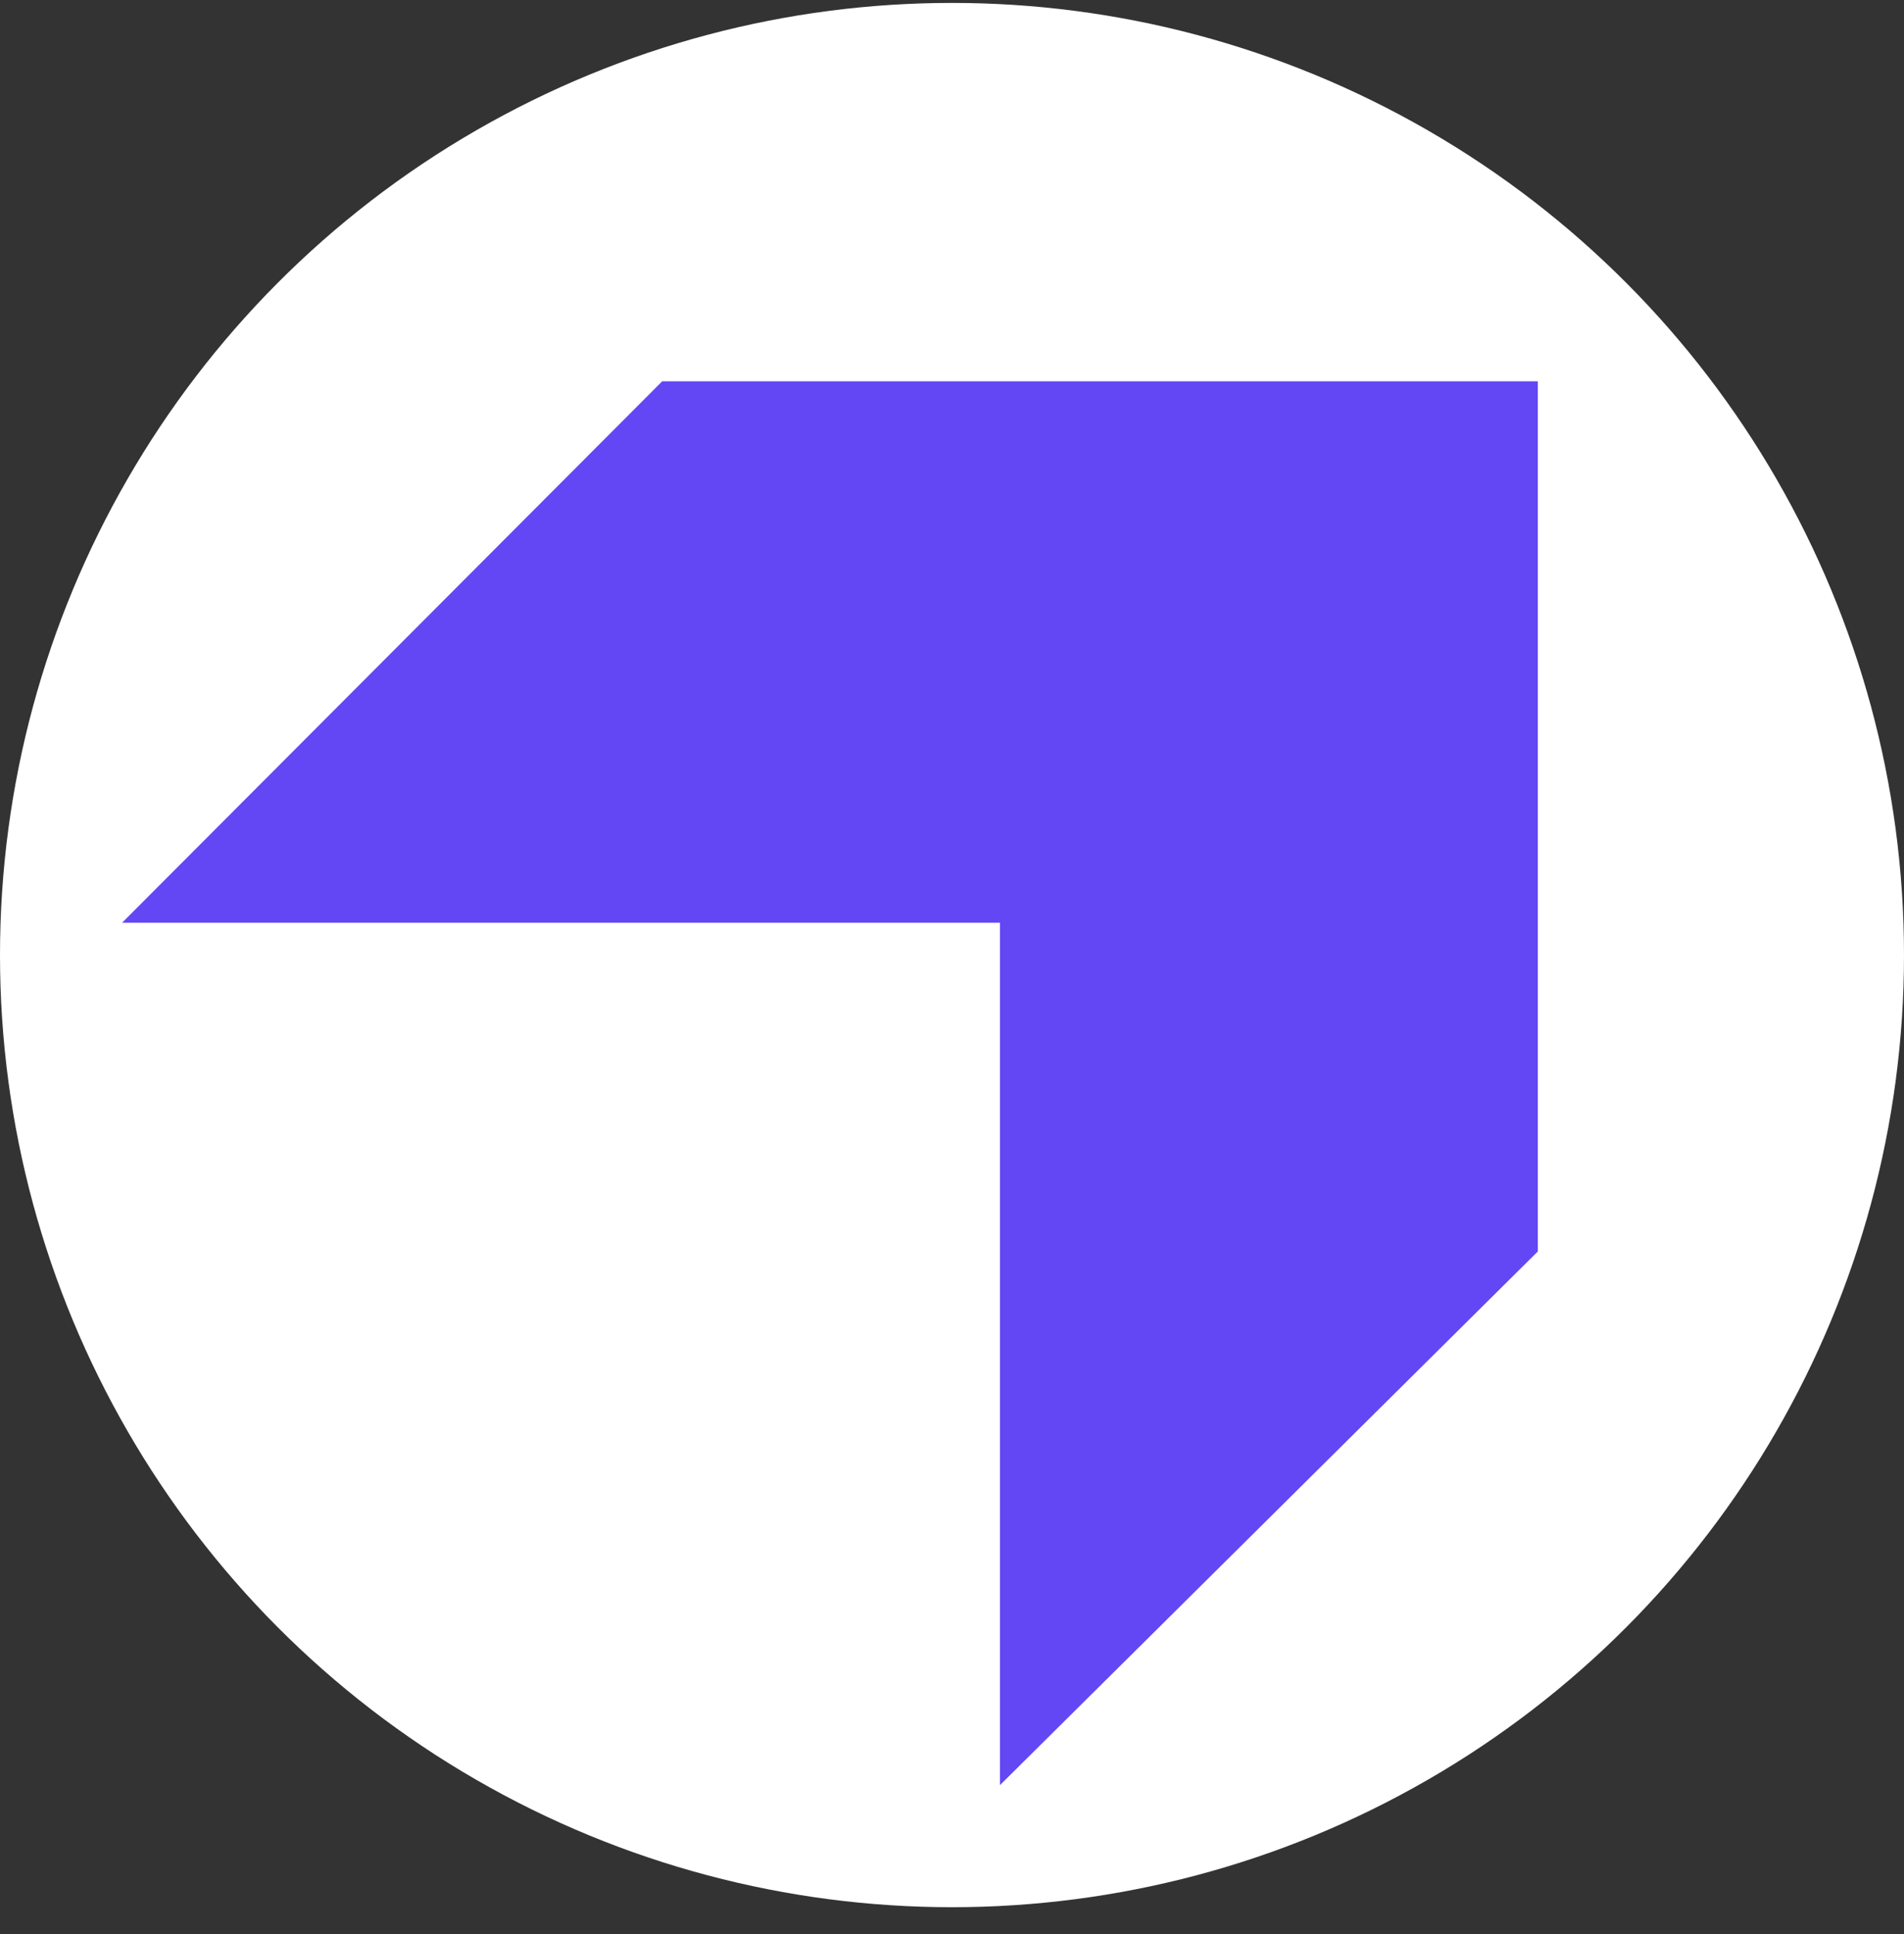
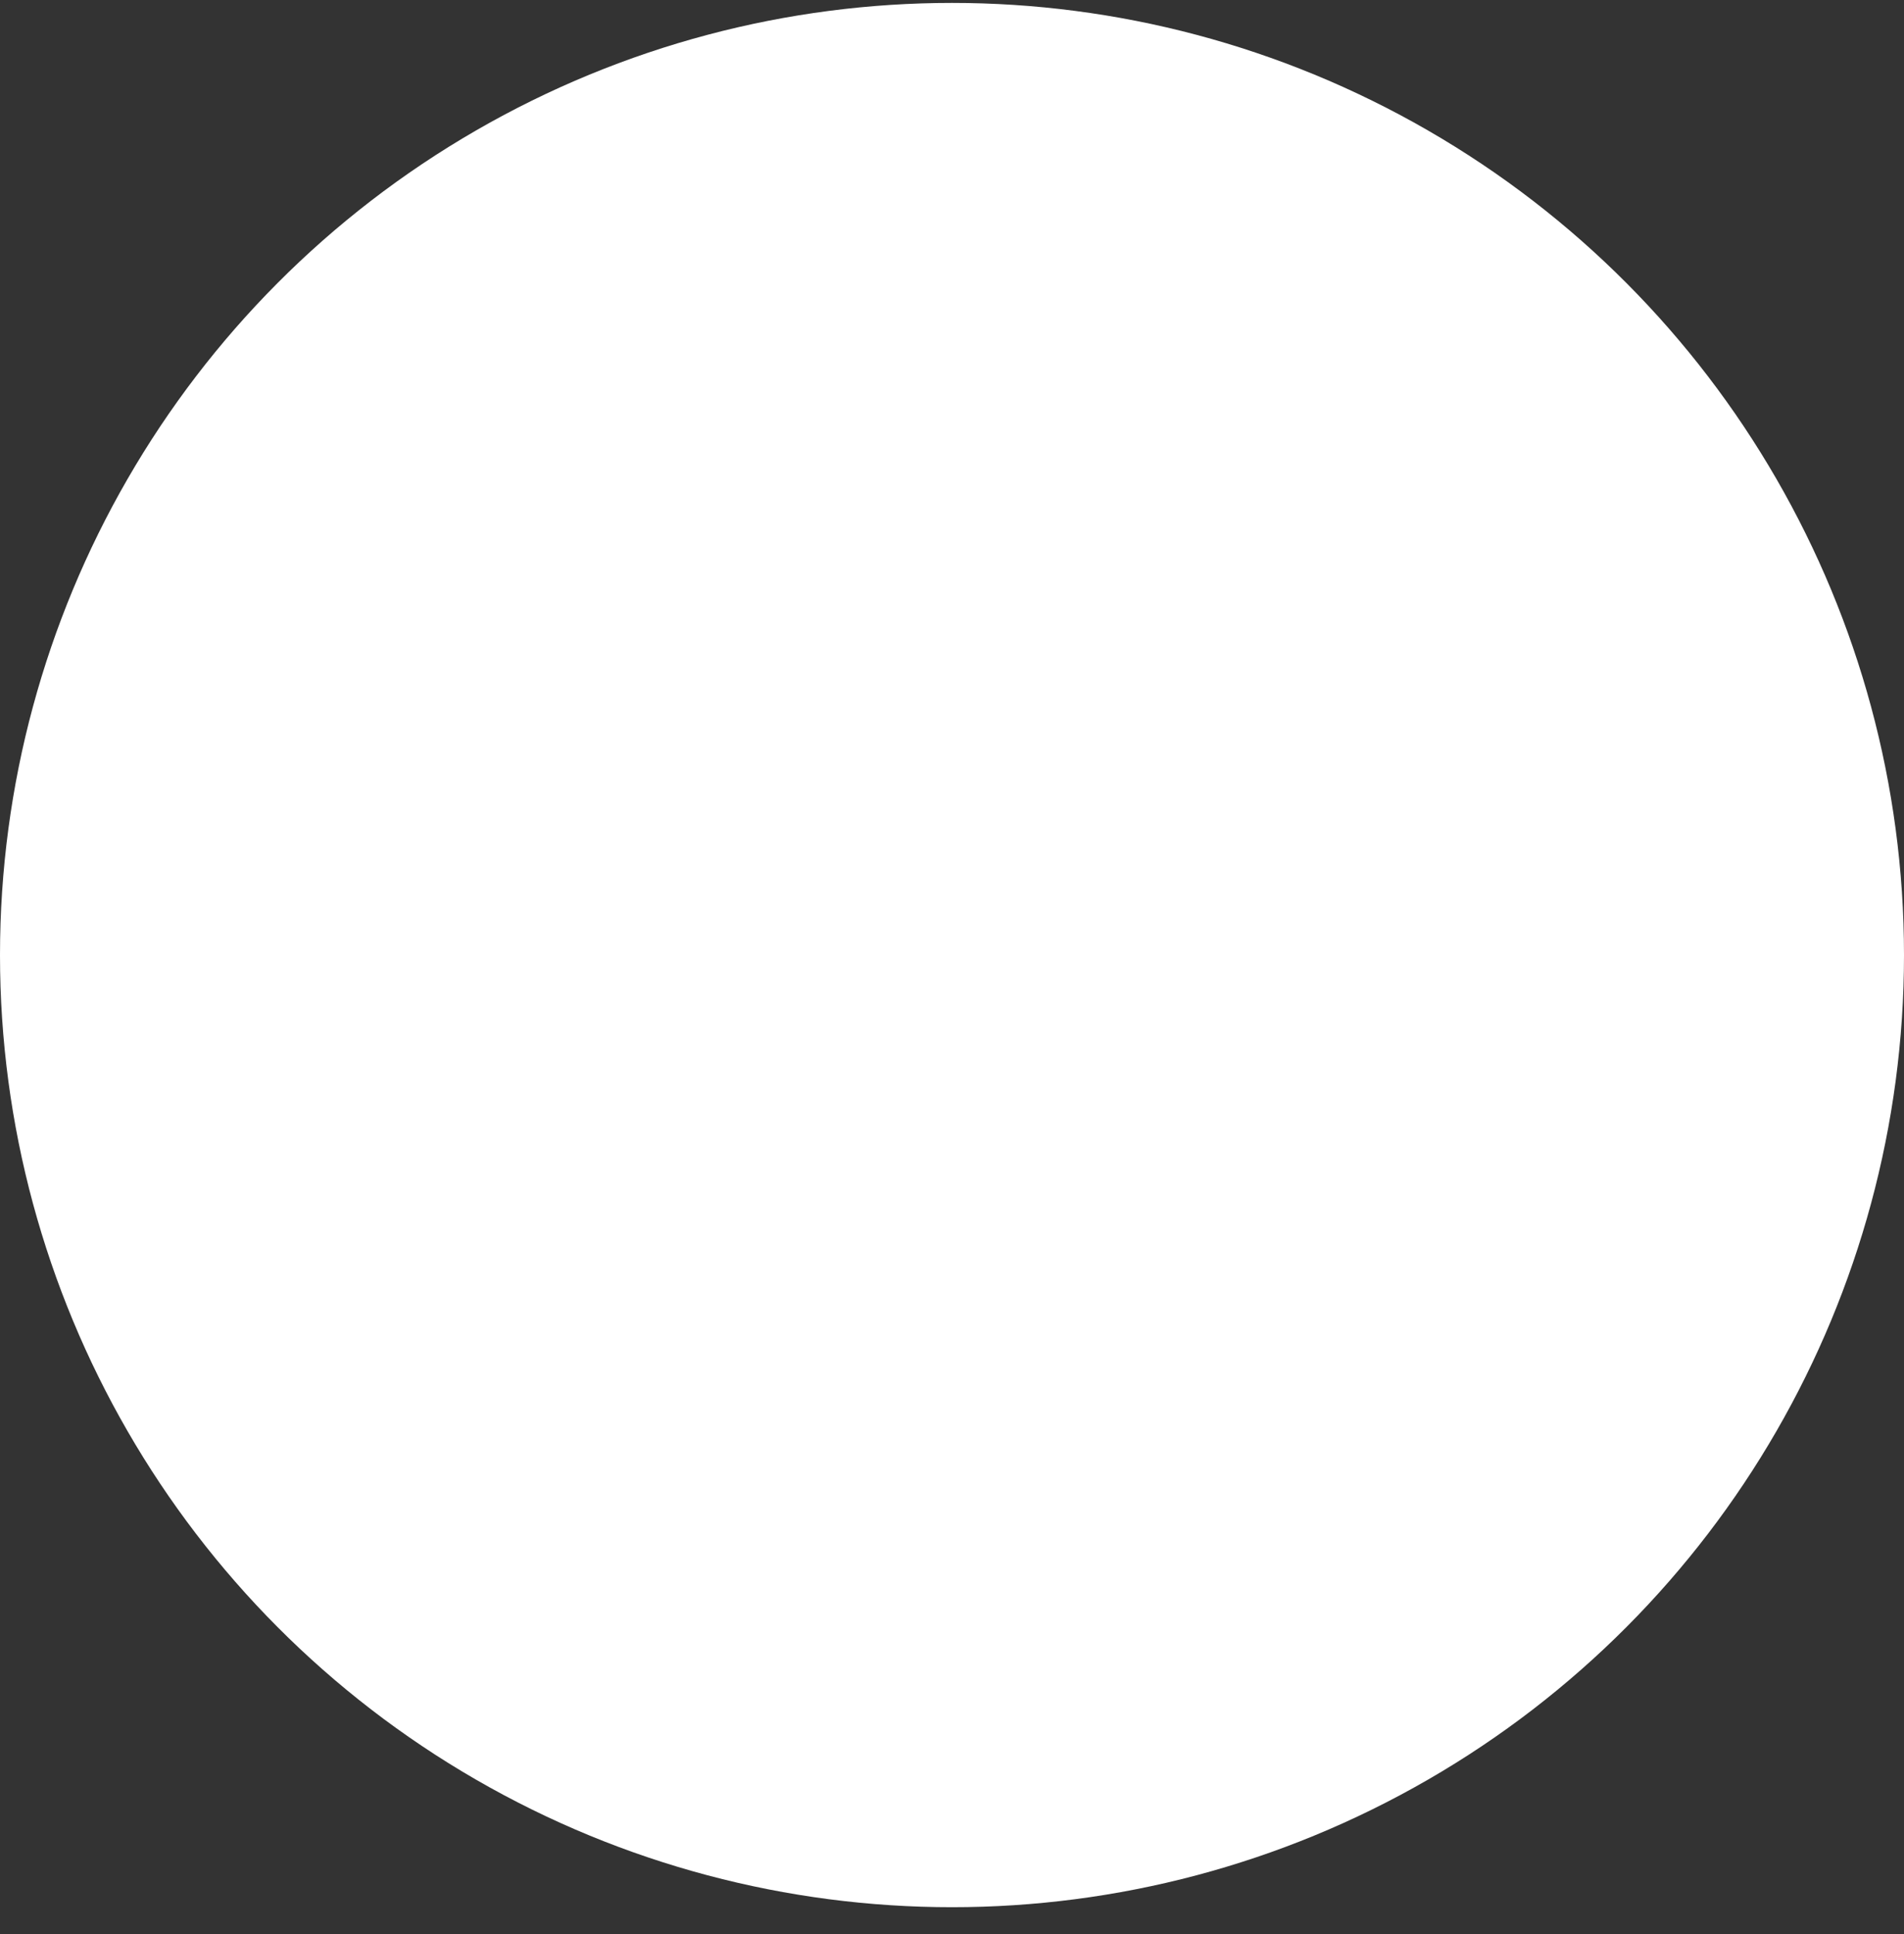
<svg xmlns="http://www.w3.org/2000/svg" width="64" height="65" viewBox="0 0 64 65" fill="none">
  <rect x="0" y="0" width="64" height="65" fill="#333333" stroke="none" />
  <circle cx="32" cy="32.098" r="32" fill="white" />
-   <path d="M22.257 12.816L4.103 31.012H33.613V59.995L51.692 42.059V12.816H22.257Z" fill="#6347F5" />
</svg>